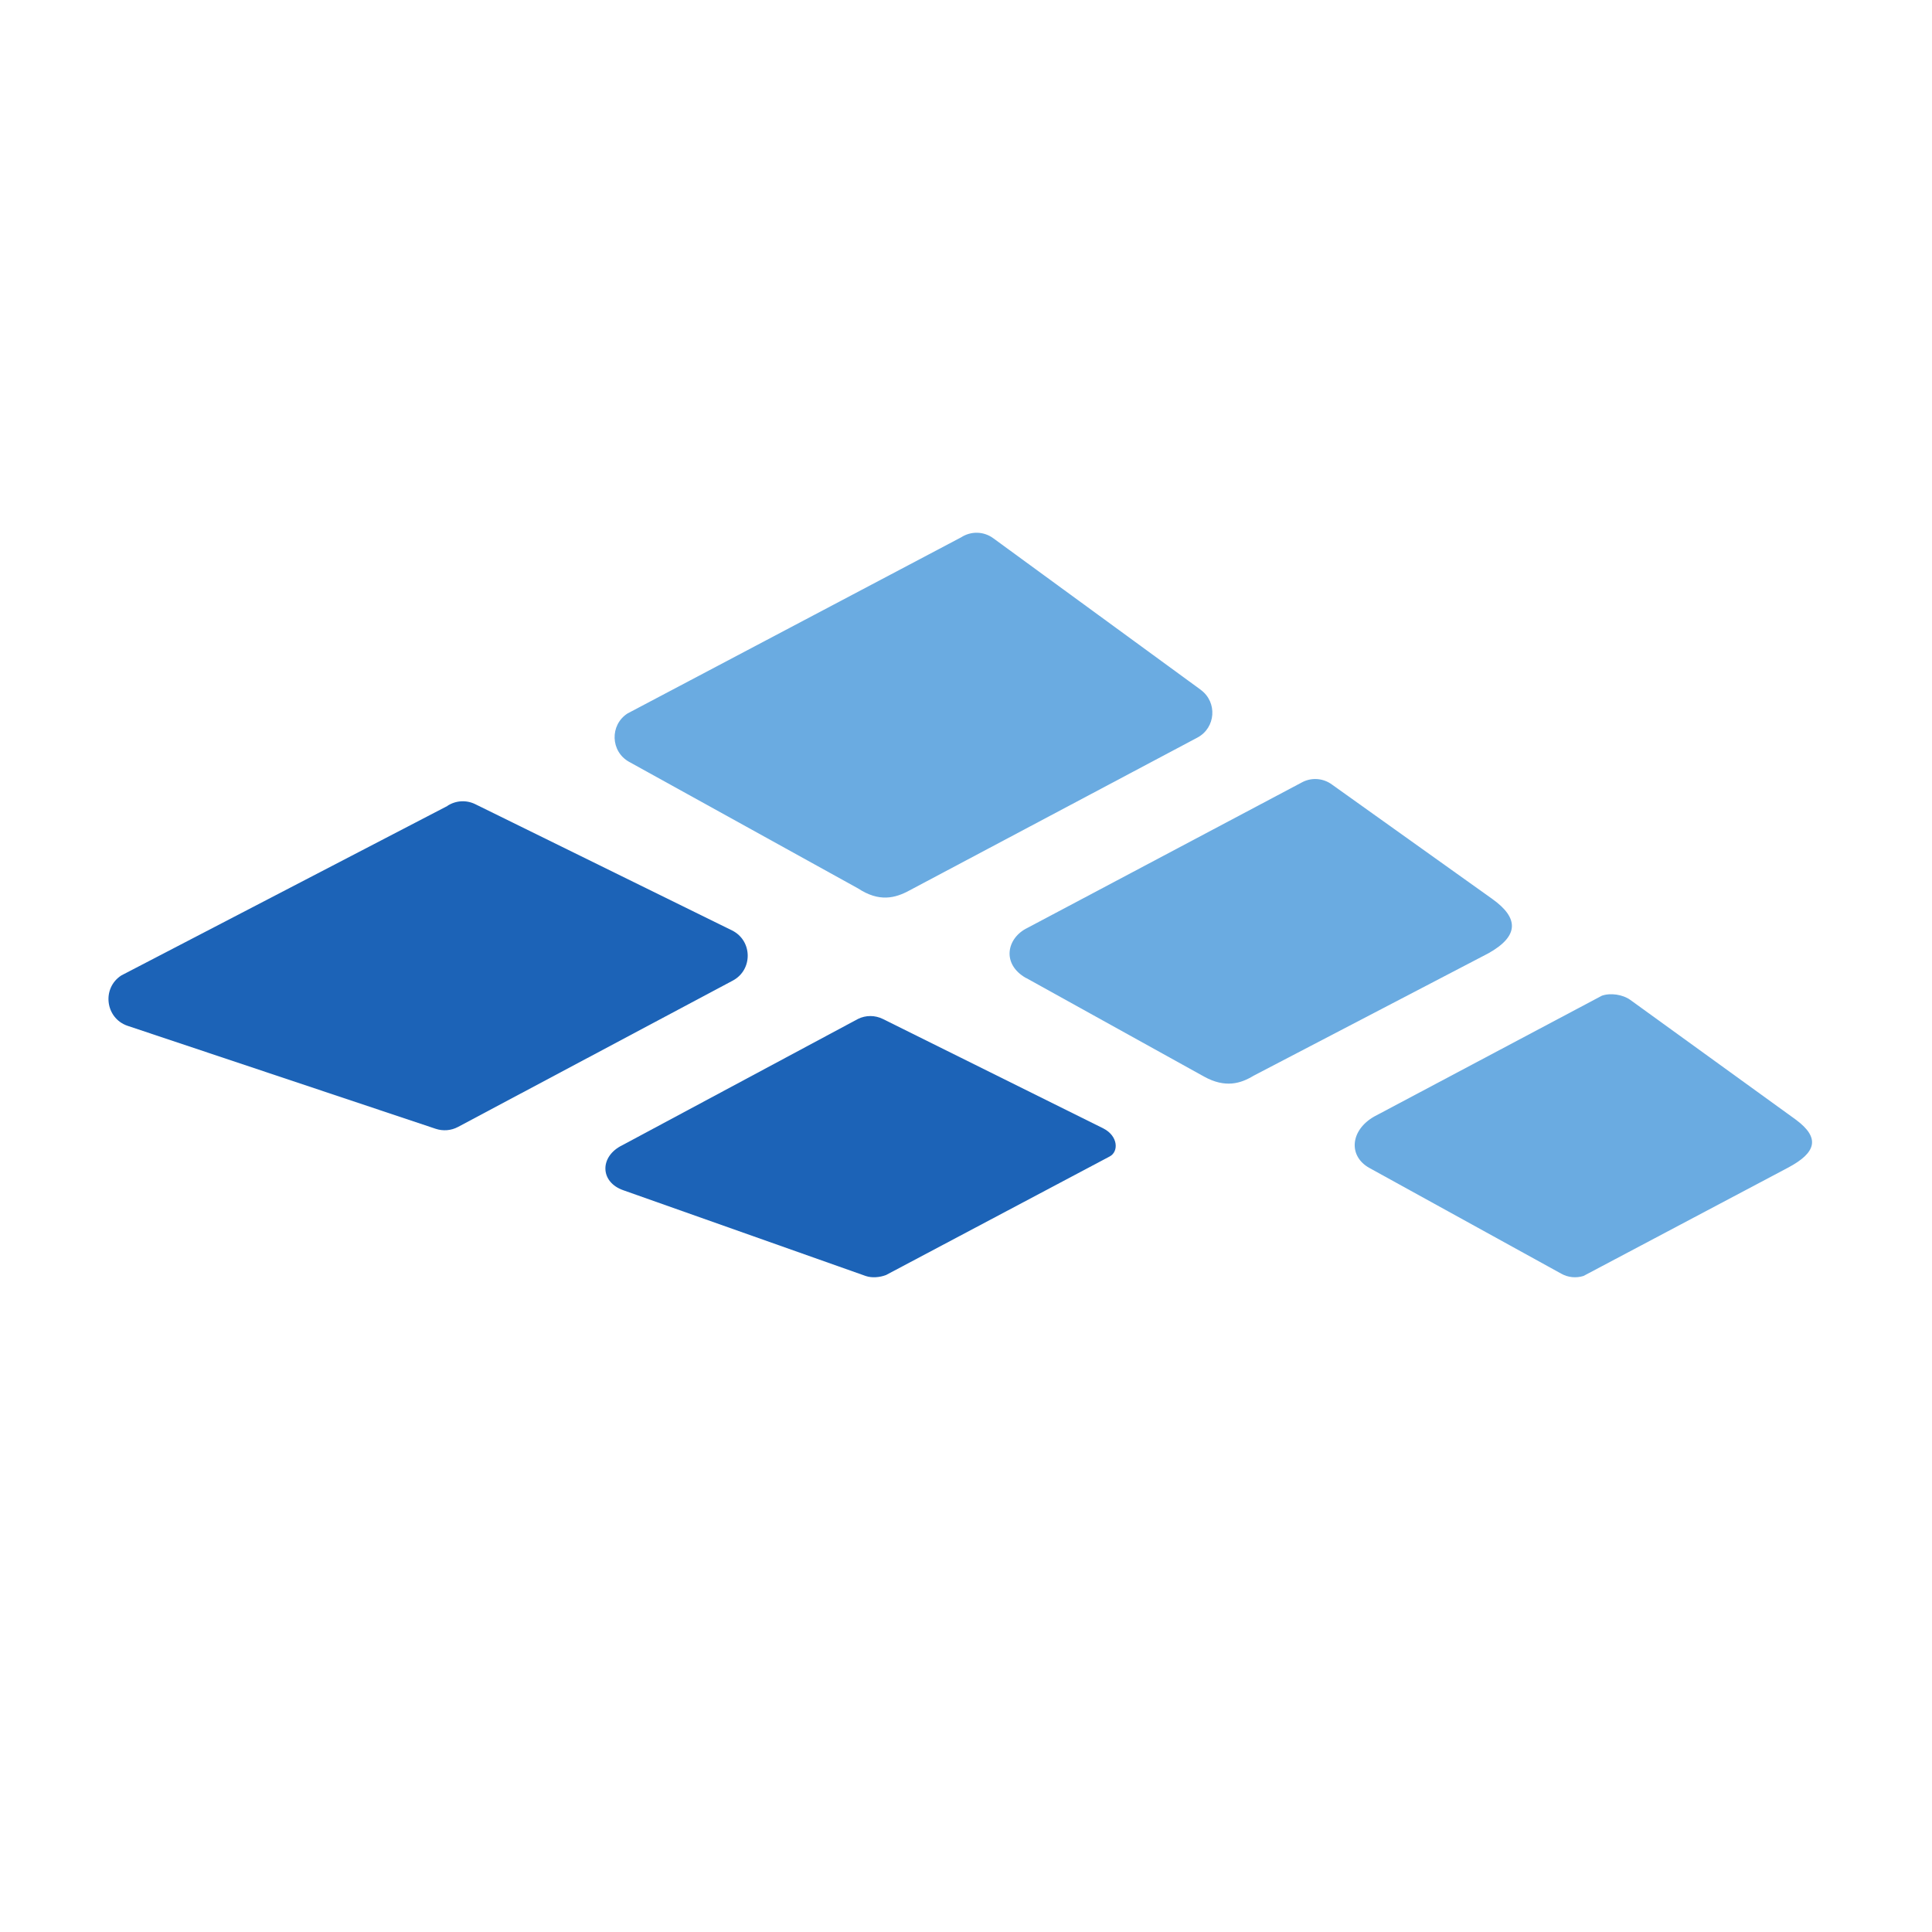
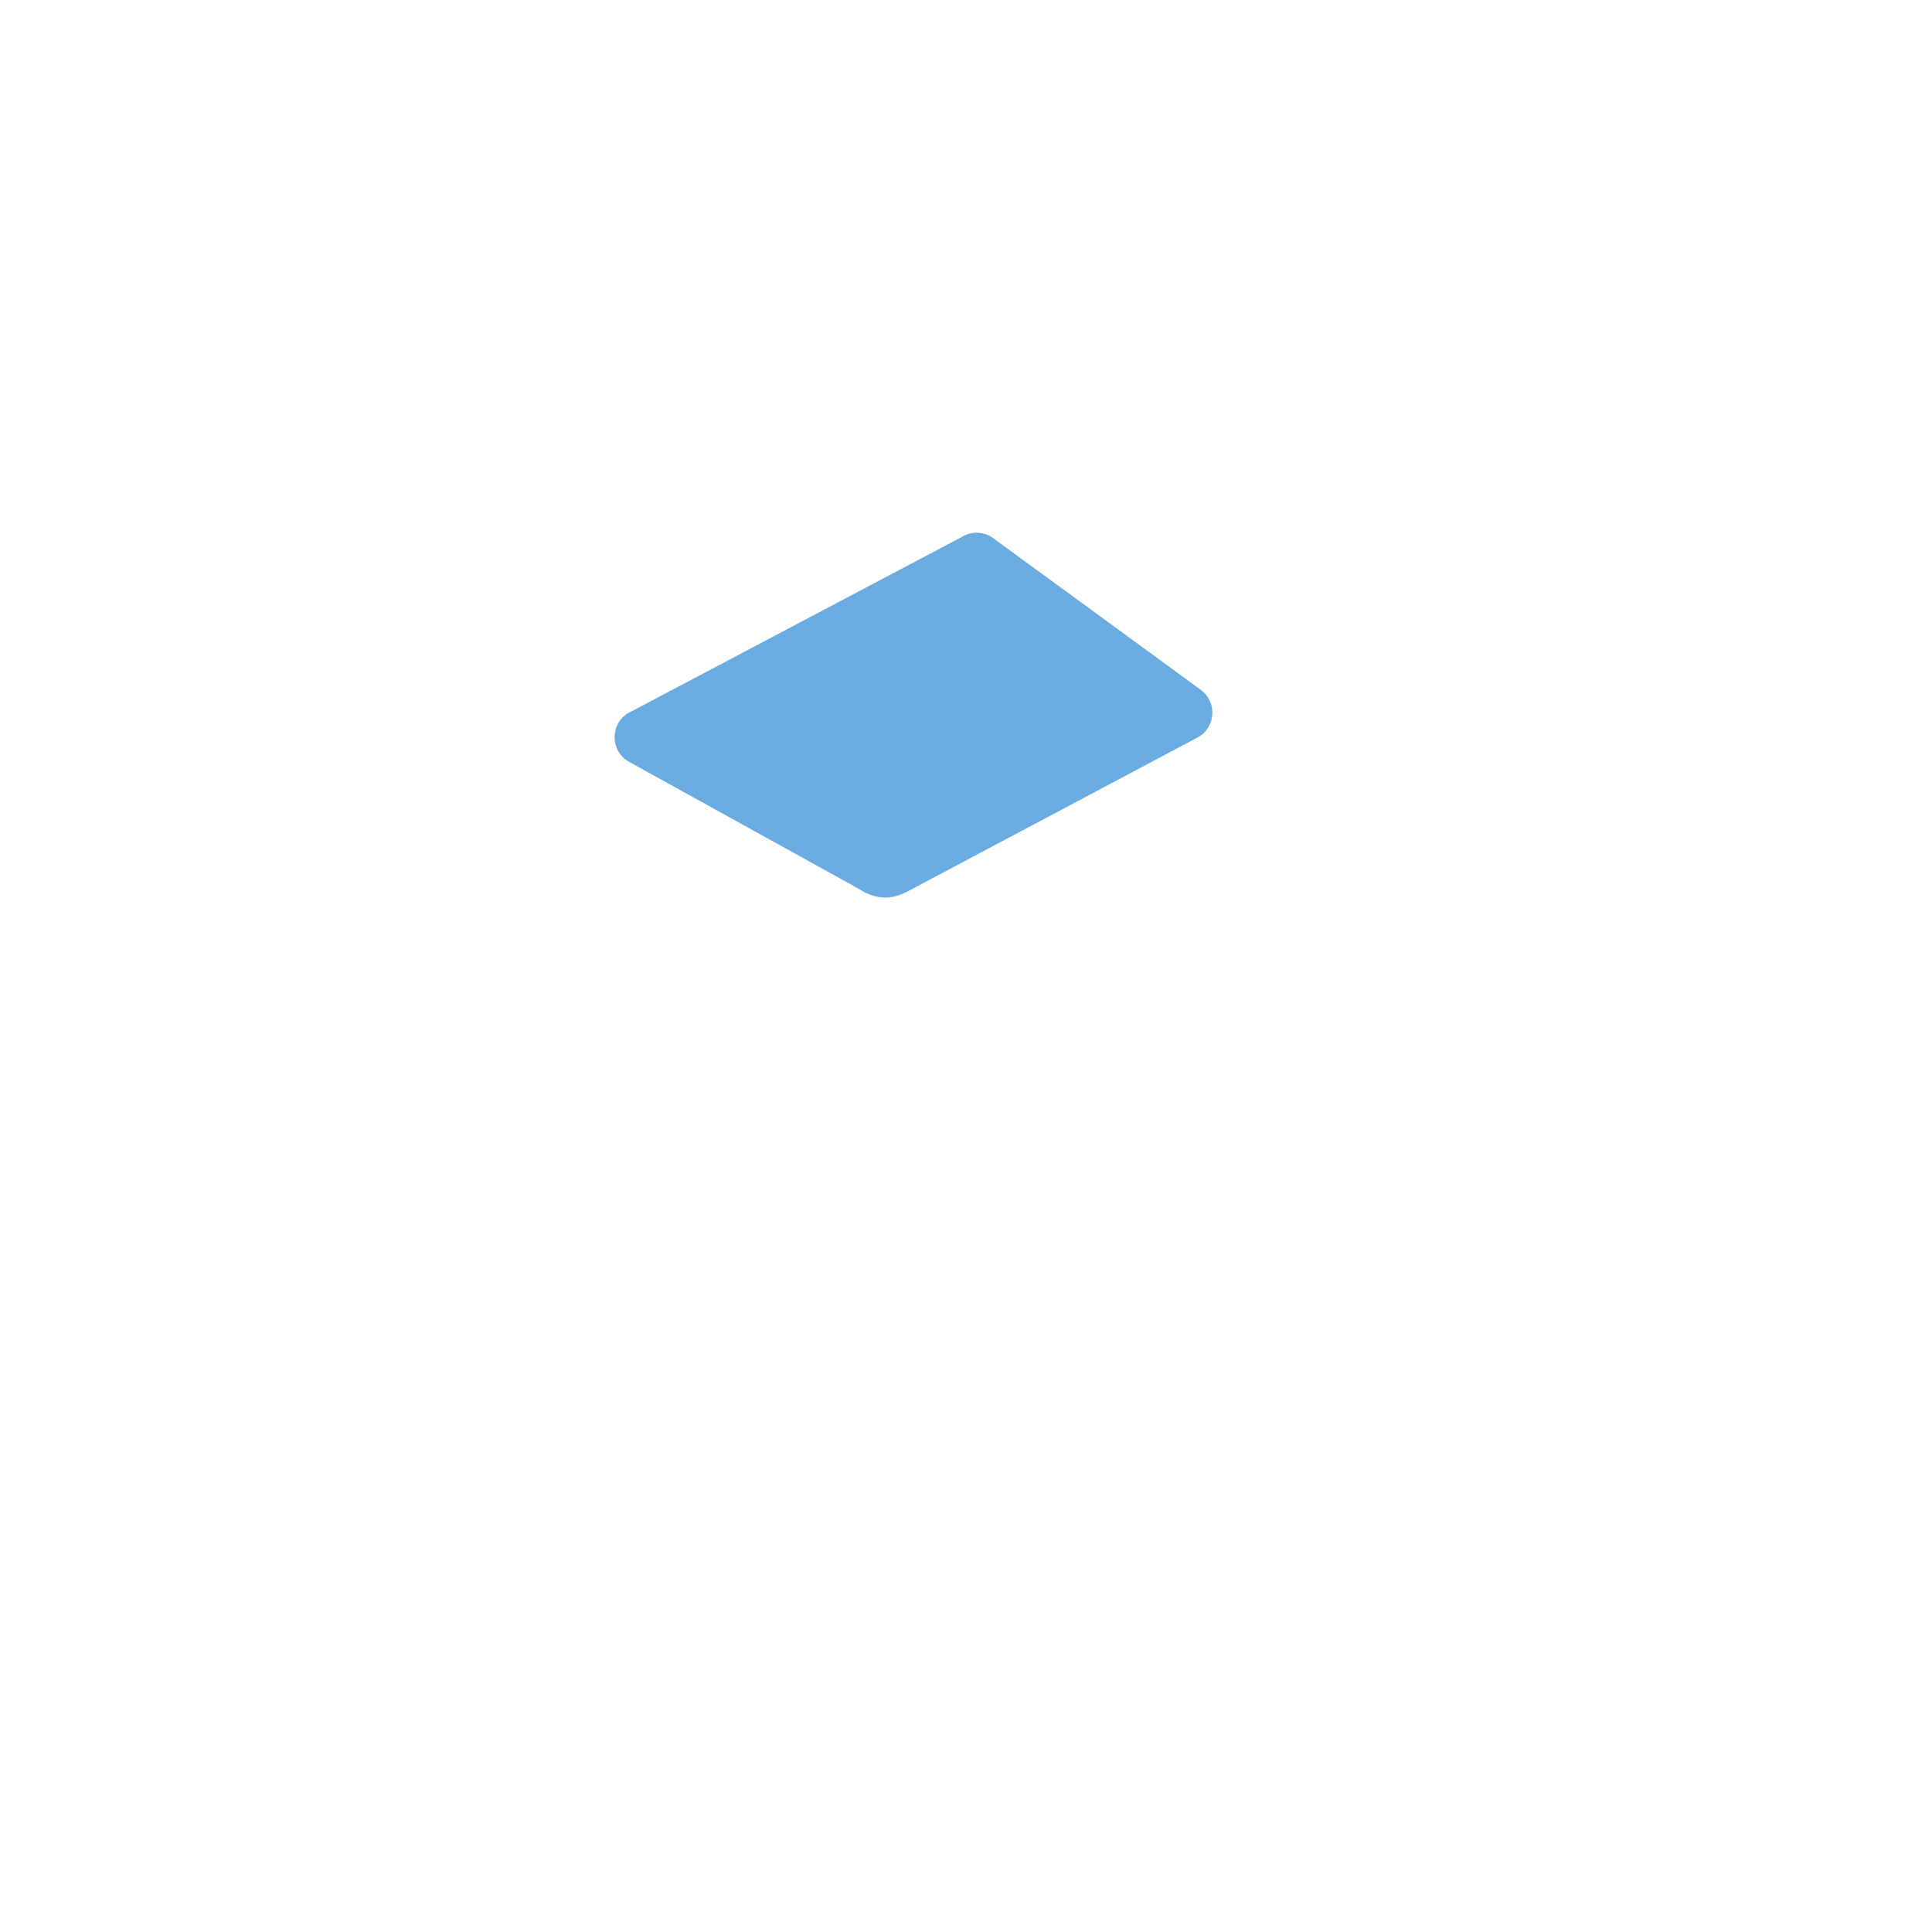
<svg xmlns="http://www.w3.org/2000/svg" xmlns:ns1="http://www.inkscape.org/namespaces/inkscape" xmlns:ns2="http://sodipodi.sourceforge.net/DTD/sodipodi-0.dtd" version="1.1" width="25.37mm" height="25.37mm">
  <svg width="25.37mm" height="25.37mm" viewBox="0 0 25.37 25.37" version="1.1" id="SvgjsSvg1009" ns1:version="1.1.2 (0a00cf5339, 2022-02-04)" ns2:docname="Extension.svg">
    <ns2:namedview id="SvgjsSodipodi:namedview1008" pagecolor="#ffffff" bordercolor="#666666" borderopacity="1.0" ns1:pageshadow="2" ns1:pageopacity="0.0" ns1:pagecheckerboard="0" ns1:document-units="mm" showgrid="false" width="22.37mm" ns1:zoom="2.096401" ns1:cx="-12.402208" ns1:cy="108.51932" ns1:window-width="1920" ns1:window-height="1003" ns1:window-x="0" ns1:window-y="0" ns1:window-maximized="1" ns1:current-layer="layer1" />
    <defs id="SvgjsDefs1007" />
    <g ns1:label="Ebene 1" ns1:groupmode="layer" id="SvgjsG1006" transform="translate(-170.156,-128.619)">
      <path d="m 185.925,137.678 -2.727,-1.992 c -0.125,-0.091 -0.291,-0.095 -0.421,-0.011 l -4.381,2.313 c -0.235,0.152 -0.223,0.5 0.021,0.635 l 3.006,1.662 c 0.277,0.182 0.487,0.13 0.677,0.026 l 3.779,-2.006 c 0.242,-0.128 0.266,-0.465 0.045,-0.627" style="fill:#6aabe1;fill-opacity:1;fill-rule:nonzero;stroke:none;stroke-width:0.035" id="SvgjsPath1005" />
-       <path d="m 176.032,139.202 -4.283,2.226 c -0.259,0.168 -0.21,0.561 0.081,0.661 l 4.045,1.352 c 0.097,0.033 0.204,0.025 0.294,-0.023 l 3.609,-1.922 c 0.266,-0.141 0.261,-0.525 -0.009,-0.659 l -3.37,-1.657 c -0.118,-0.059 -0.257,-0.051 -0.368,0.021" style="fill:#1c63b7;fill-opacity:1;fill-rule:nonzero;stroke:none;stroke-width:0.035" id="SvgjsPath1004" />
-       <path d="m 184.645,143.437 -2.895,-1.437 c -0.103,-0.051 -0.224,-0.052 -0.327,-0.001 l -3.096,1.659 c -0.298,0.145 -0.297,0.483 0.015,0.591 l 3.183,1.126 c 0.082,0.028 0.185,0.018 0.266,-0.013 l 2.937,-1.557 c 0.12,-0.063 0.112,-0.268 -0.083,-0.368" style="fill:#1c63b7;fill-opacity:1;fill-rule:nonzero;stroke:none;stroke-width:0.035" id="SvgjsPath1003" />
-       <path d="m 183.63,141.461 2.335,1.294 c 0.28,0.156 0.485,0.092 0.652,-0.01 l 3.084,-1.608 c 0.411,-0.23 0.394,-0.468 0.053,-0.712 l -2.109,-1.505 c -0.111,-0.081 -0.257,-0.094 -0.38,-0.034 l -3.618,1.918 c -0.27,0.131 -0.344,0.472 -0.018,0.658" style="fill:#6aabe1;fill-opacity:1;fill-rule:nonzero;stroke:none;stroke-width:0.035" id="SvgjsPath1002" />
-       <path d="m 188.14,143.957 2.519,1.388 c 0.088,0.049 0.193,0.06 0.291,0.029 l 2.684,-1.421 c 0.374,-0.198 0.428,-0.392 0.103,-0.632 l -2.173,-1.572 c -0.098,-0.071 -0.26,-0.095 -0.373,-0.055 l -2.992,1.588 c -0.314,0.181 -0.34,0.52 -0.059,0.675" style="fill:#6aabe1;fill-opacity:1;fill-rule:nonzero;stroke:none;stroke-width:0.035" id="SvgjsPath1001" />
    </g>
    <g ns1:groupmode="layer" id="SvgjsG1000" ns1:label="Ebene 2" />
  </svg>
  <style>@media (prefers-color-scheme: light) { :root { filter: none; } }
</style>
</svg>